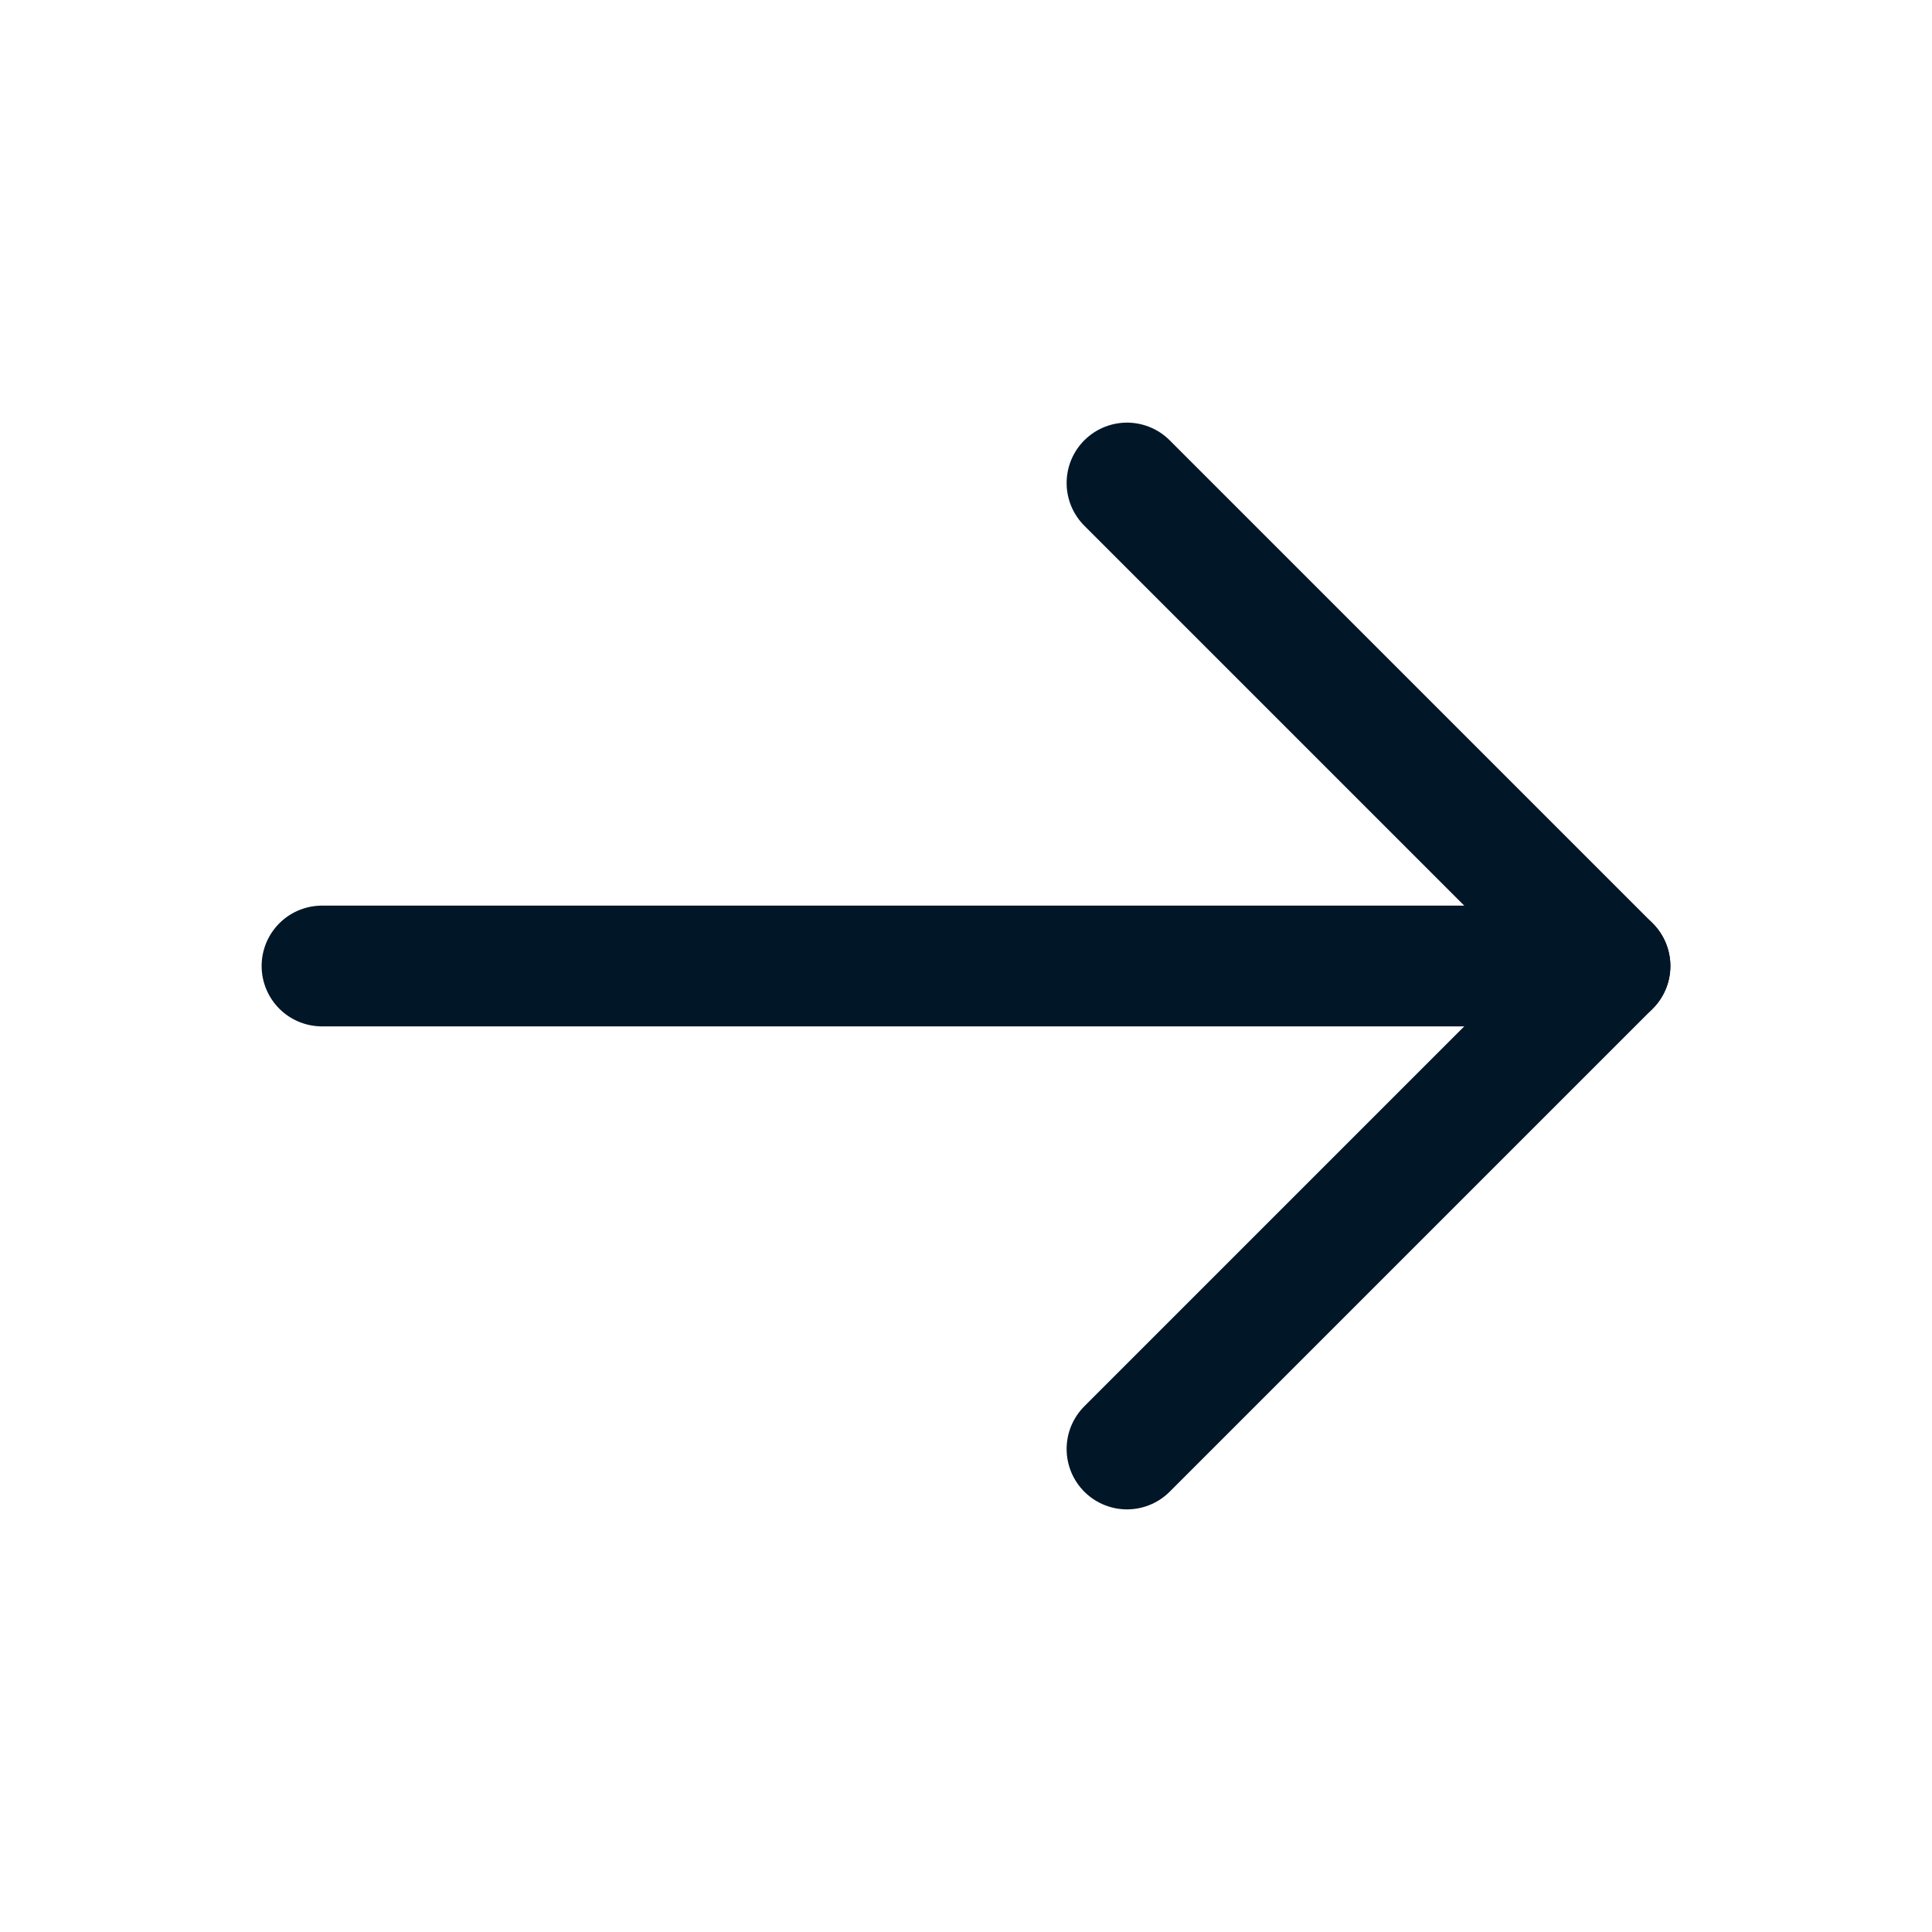
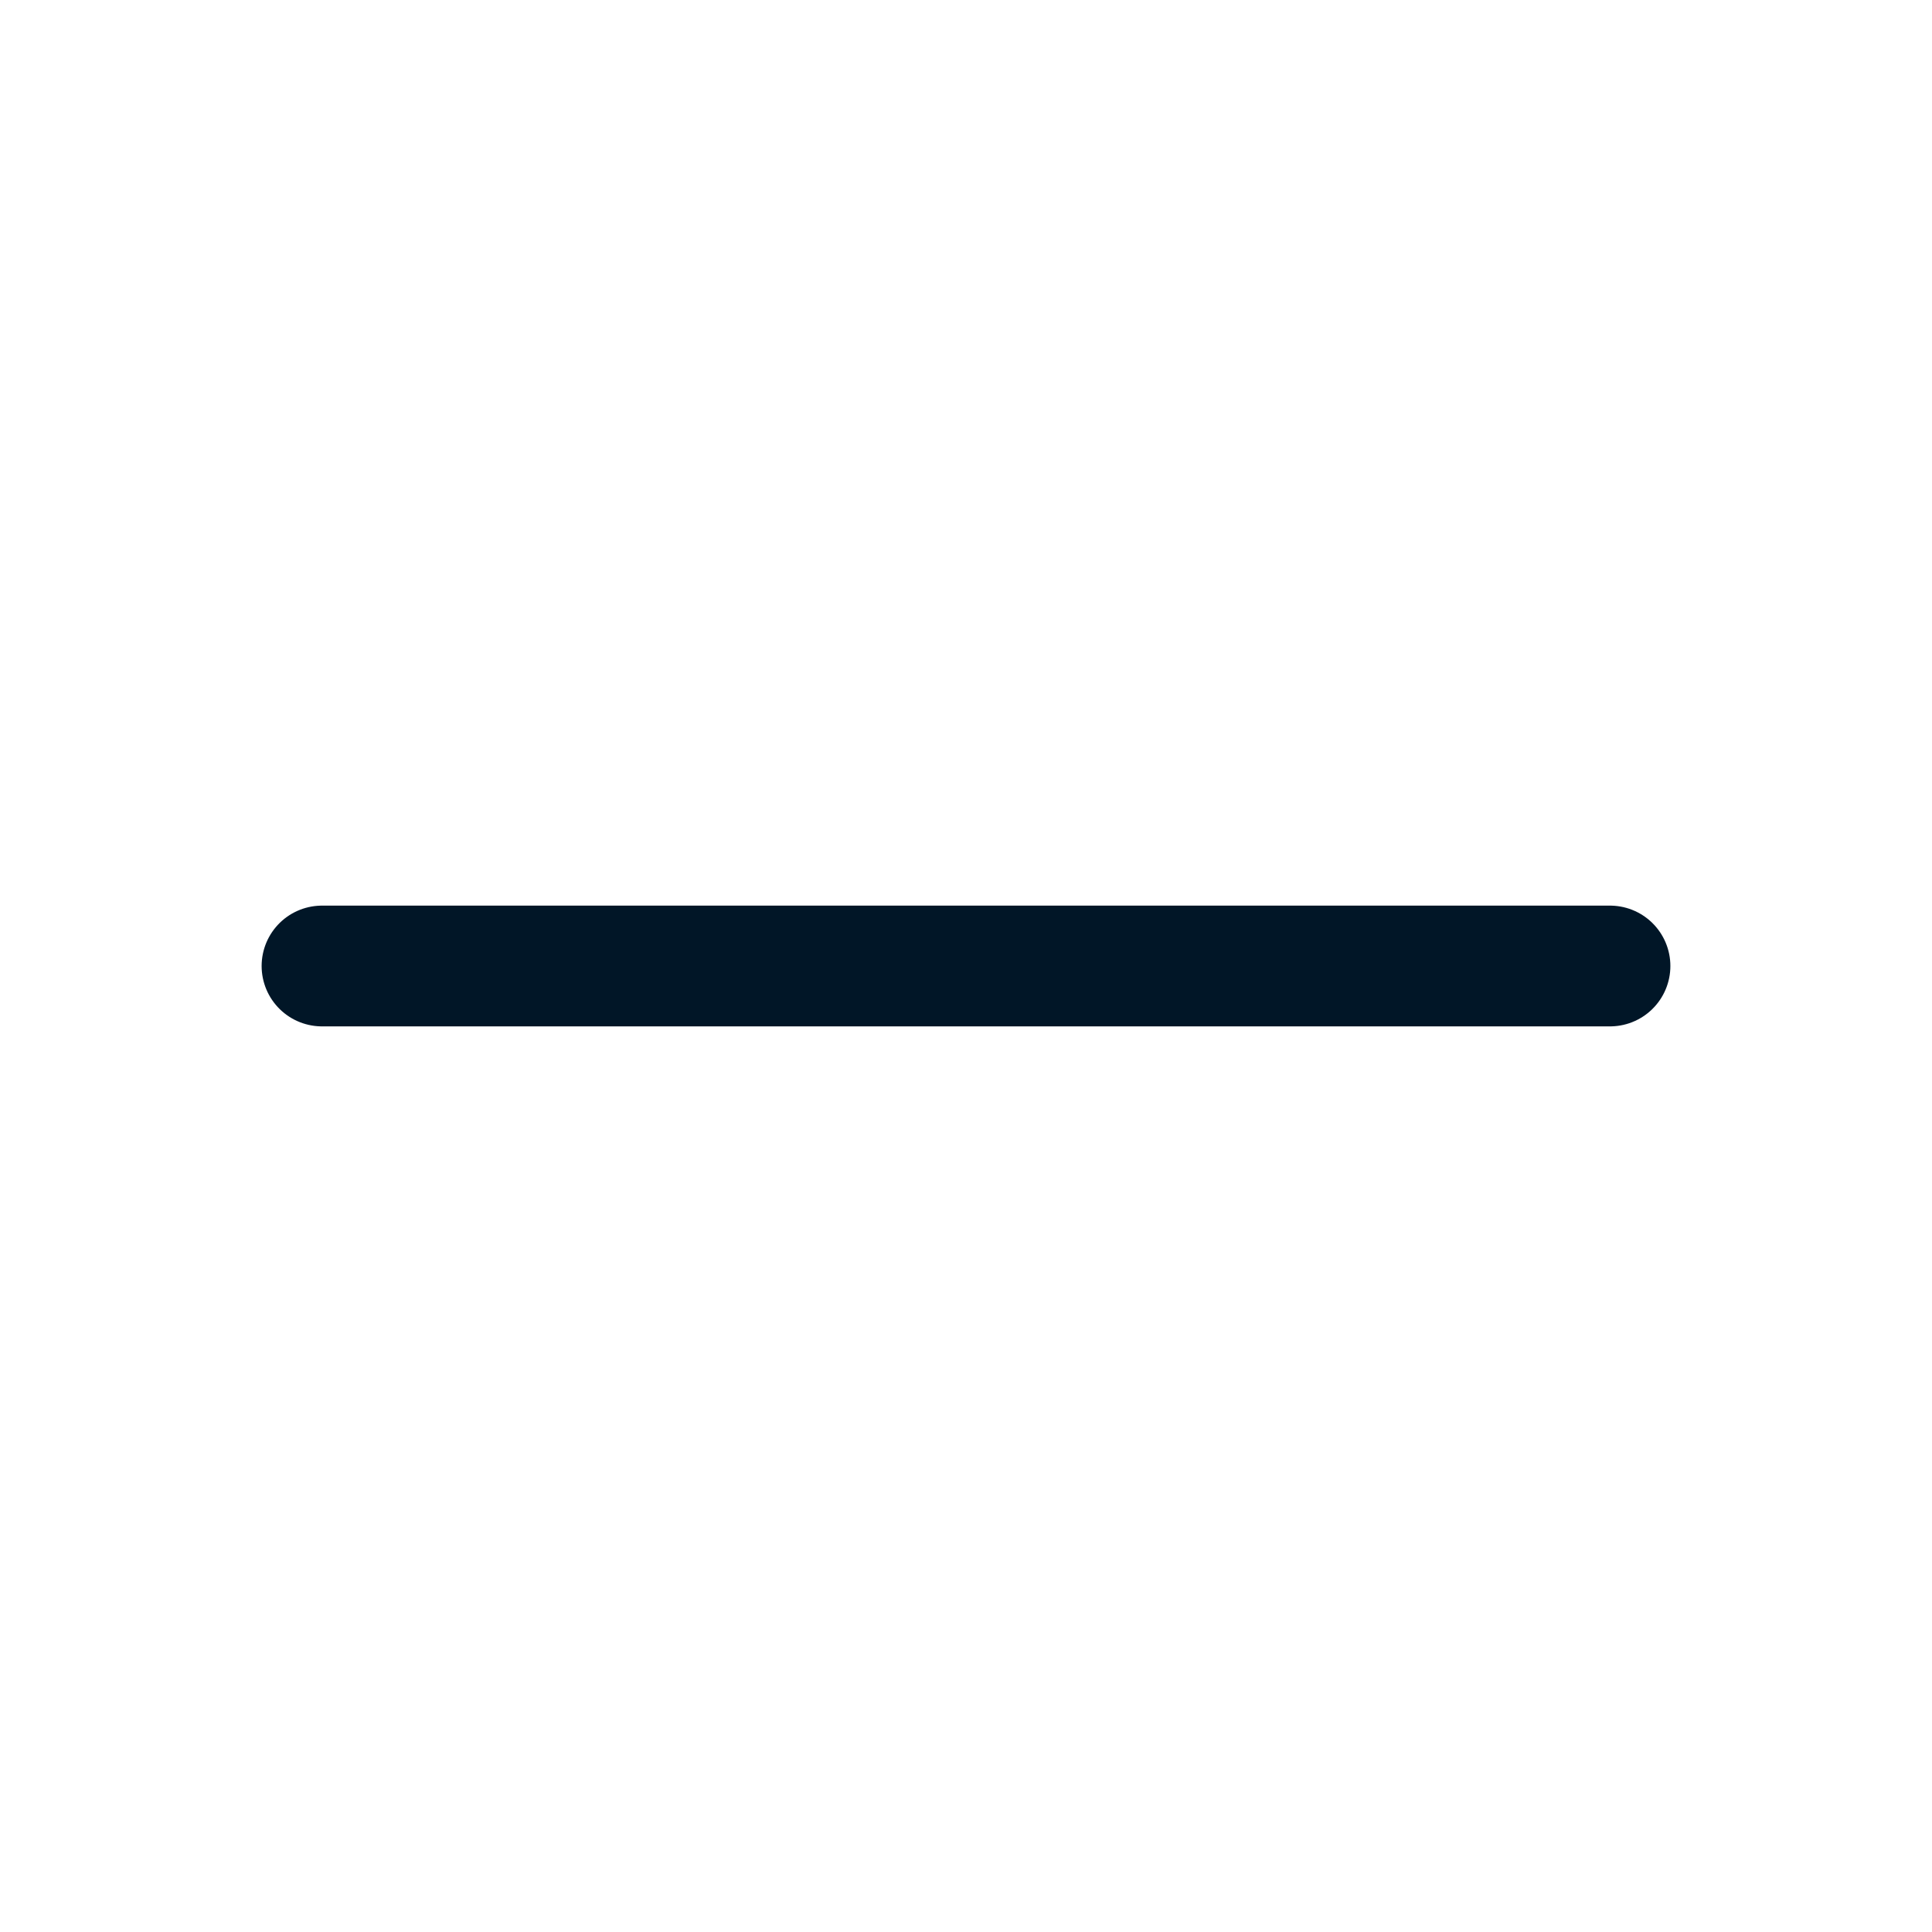
<svg xmlns="http://www.w3.org/2000/svg" width="24" height="24" viewBox="0 0 24 24" fill="none">
  <path d="M20 12H4" stroke="#011627" stroke-width="1.5" stroke-linecap="round" stroke-linejoin="round" />
-   <path d="M14 18L20 12L14 6" stroke="#011627" stroke-width="1.5" stroke-linecap="round" stroke-linejoin="round" />
</svg>